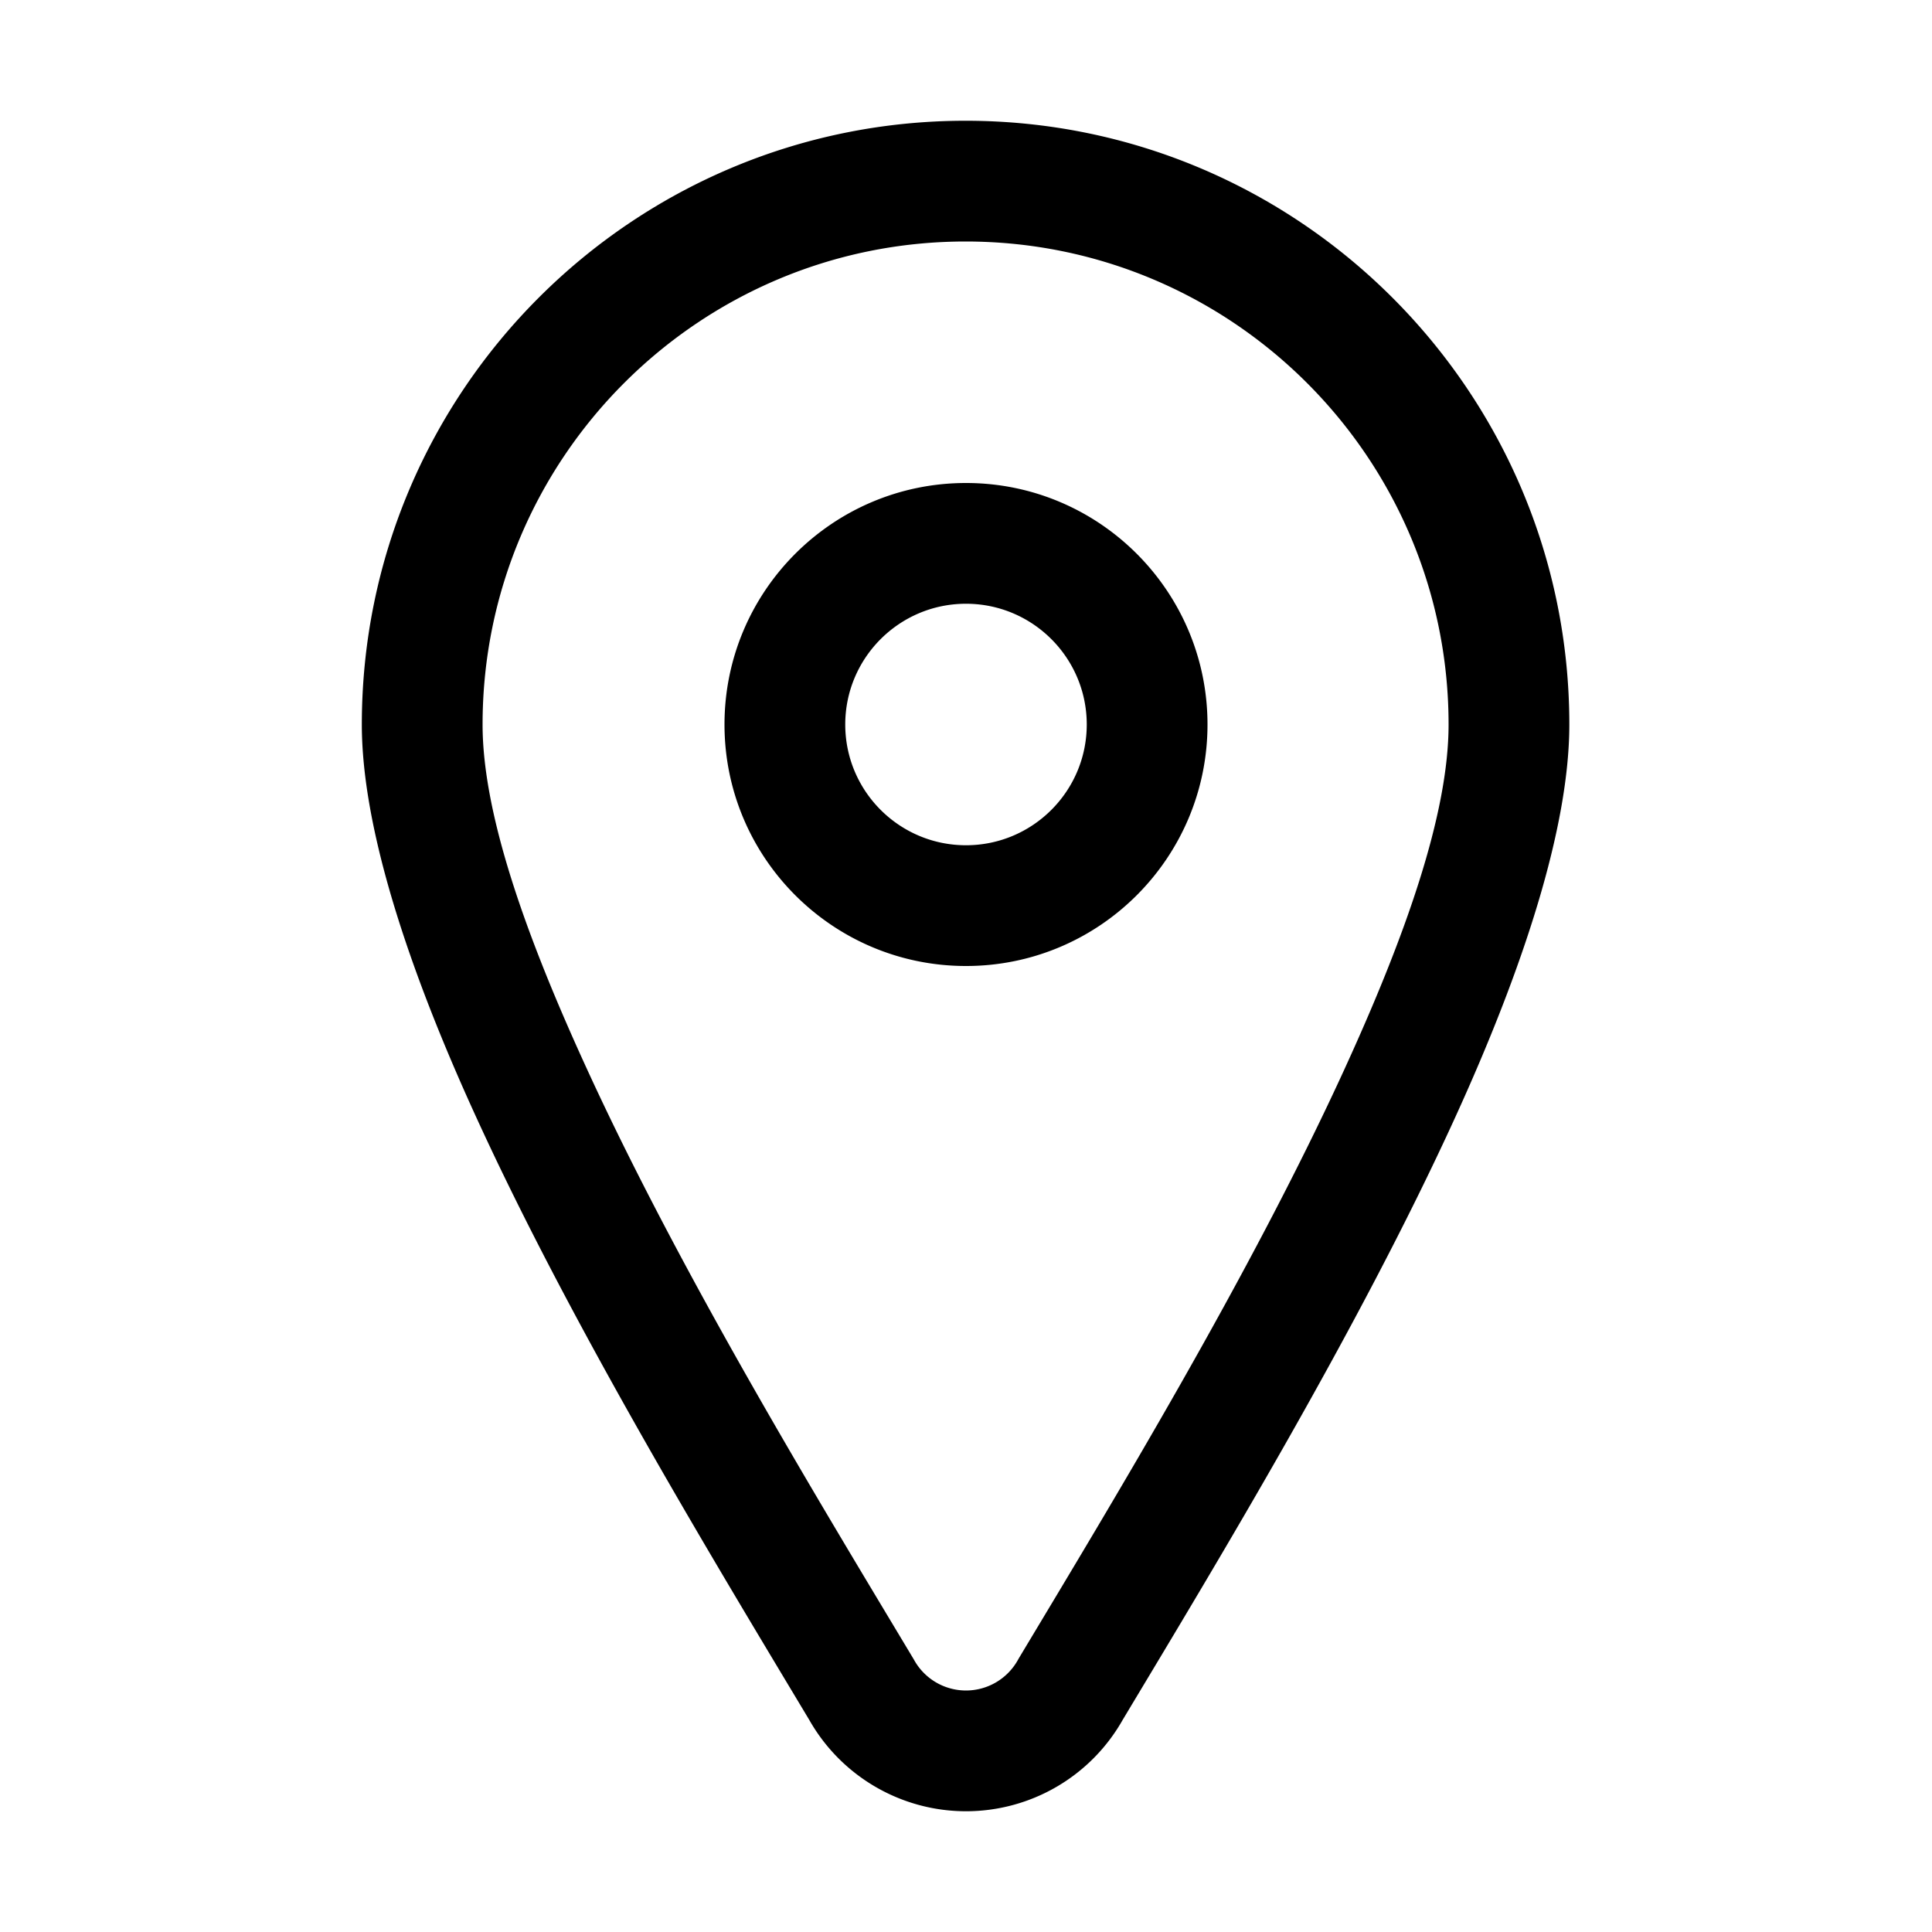
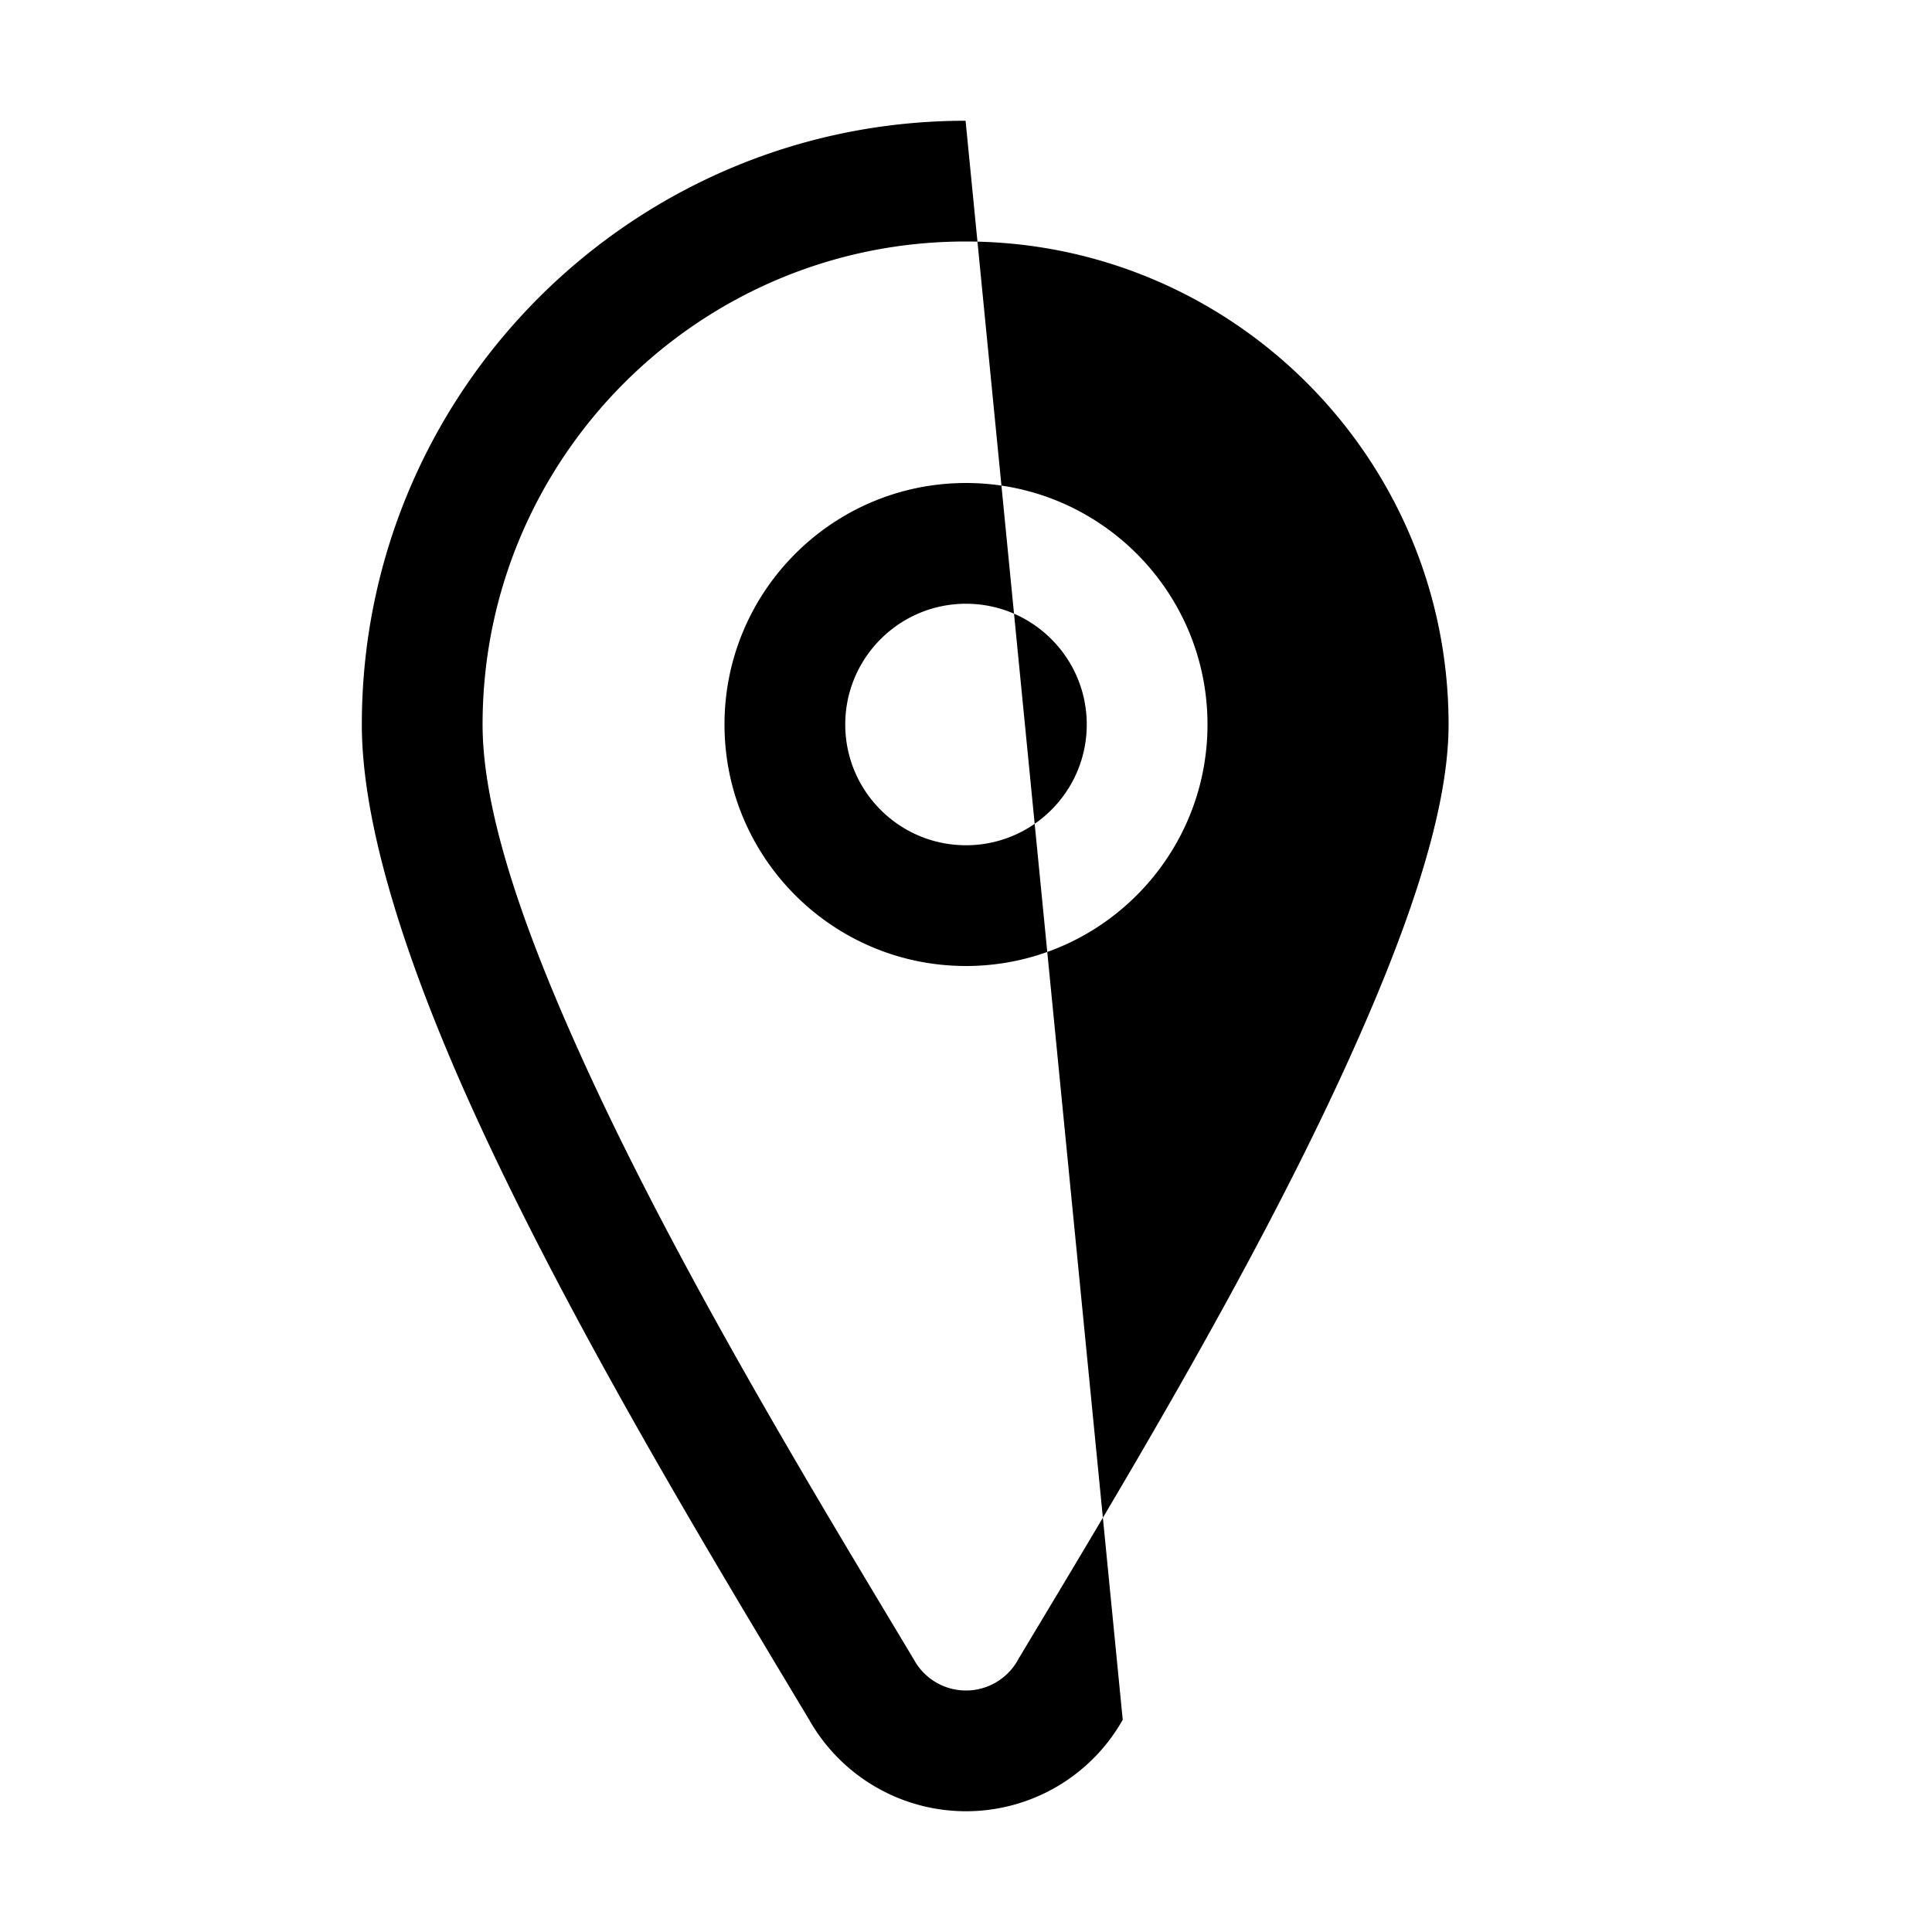
<svg xmlns="http://www.w3.org/2000/svg" viewBox="0 0 512 512" fill-rule="evenodd" stroke-linejoin="round" stroke-miterlimit="2" clip-rule="evenodd">
-   <path d="M255.888 32c-88.304 0-160 71.696-160 160 0 27.312 12.256 64.672 30.4 104.256 25.696 56.128 62.864 117.312 88.192 159.568C222.96 470.752 238.816 480 256 480a47.698 47.698 0 0 0 41.536-24.24c25.328-42.192 62.4-103.376 88.048-159.52 18.096-39.584 30.304-76.928 30.304-104.24 0-88.304-71.68-160-160-160Zm0 32c70.656 0 128 57.36 128 128 0 23.888-11.568 56.304-27.408 90.944-25.184 55.104-61.664 115.152-86.512 156.576l-.24.432A15.754 15.754 0 0 1 256 448a15.722 15.722 0 0 1-13.728-8.048c-.08-.144-.16-.288-.24-.416-24.848-41.44-61.408-101.488-86.656-156.608-15.872-34.624-27.488-67.04-27.488-90.928 0-70.64 57.36-128 128-128Zm.112 64c-35.328 0-64 28.672-64 64s28.672 64 64 64 64-28.672 64-64-28.672-64-64-64Zm0 32c17.664 0 32 14.336 32 32s-14.336 32-32 32-32-14.336-32-32 14.336-32 32-32Z" />
+   <path d="M255.888 32c-88.304 0-160 71.696-160 160 0 27.312 12.256 64.672 30.4 104.256 25.696 56.128 62.864 117.312 88.192 159.568C222.96 470.752 238.816 480 256 480a47.698 47.698 0 0 0 41.536-24.24Zm0 32c70.656 0 128 57.36 128 128 0 23.888-11.568 56.304-27.408 90.944-25.184 55.104-61.664 115.152-86.512 156.576l-.24.432A15.754 15.754 0 0 1 256 448a15.722 15.722 0 0 1-13.728-8.048c-.08-.144-.16-.288-.24-.416-24.848-41.44-61.408-101.488-86.656-156.608-15.872-34.624-27.488-67.04-27.488-90.928 0-70.64 57.36-128 128-128Zm.112 64c-35.328 0-64 28.672-64 64s28.672 64 64 64 64-28.672 64-64-28.672-64-64-64Zm0 32c17.664 0 32 14.336 32 32s-14.336 32-32 32-32-14.336-32-32 14.336-32 32-32Z" />
</svg>